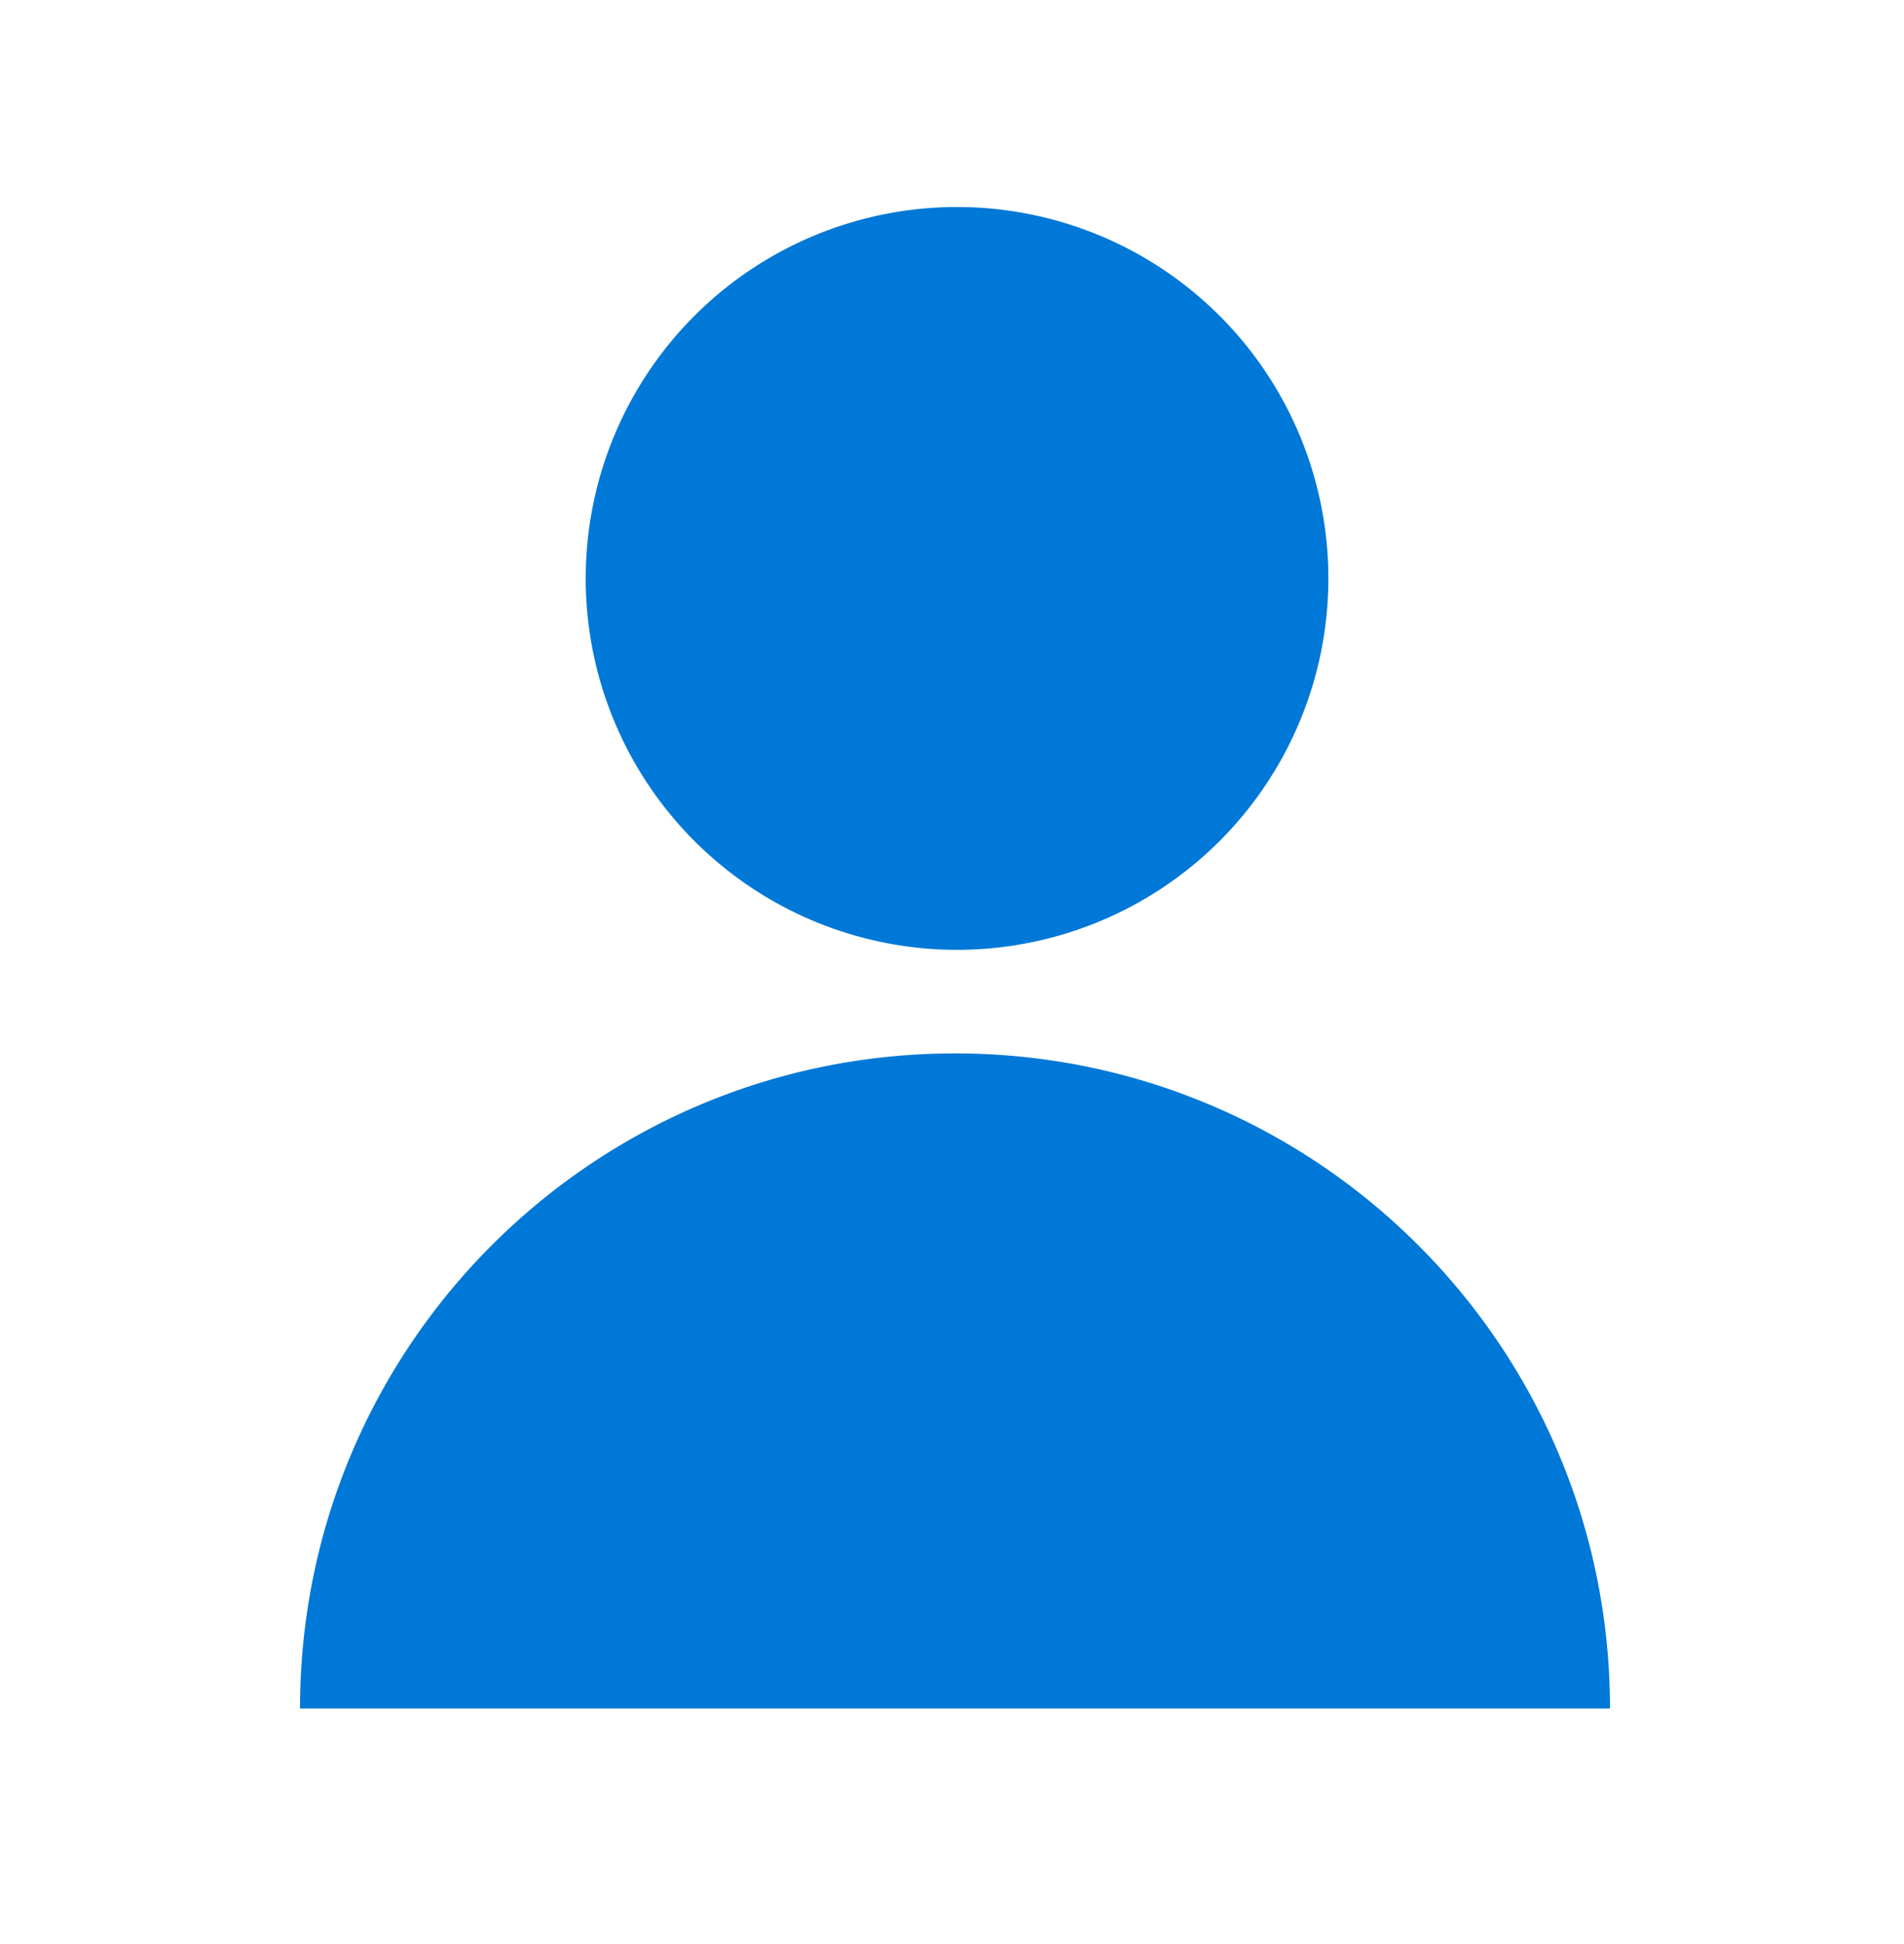
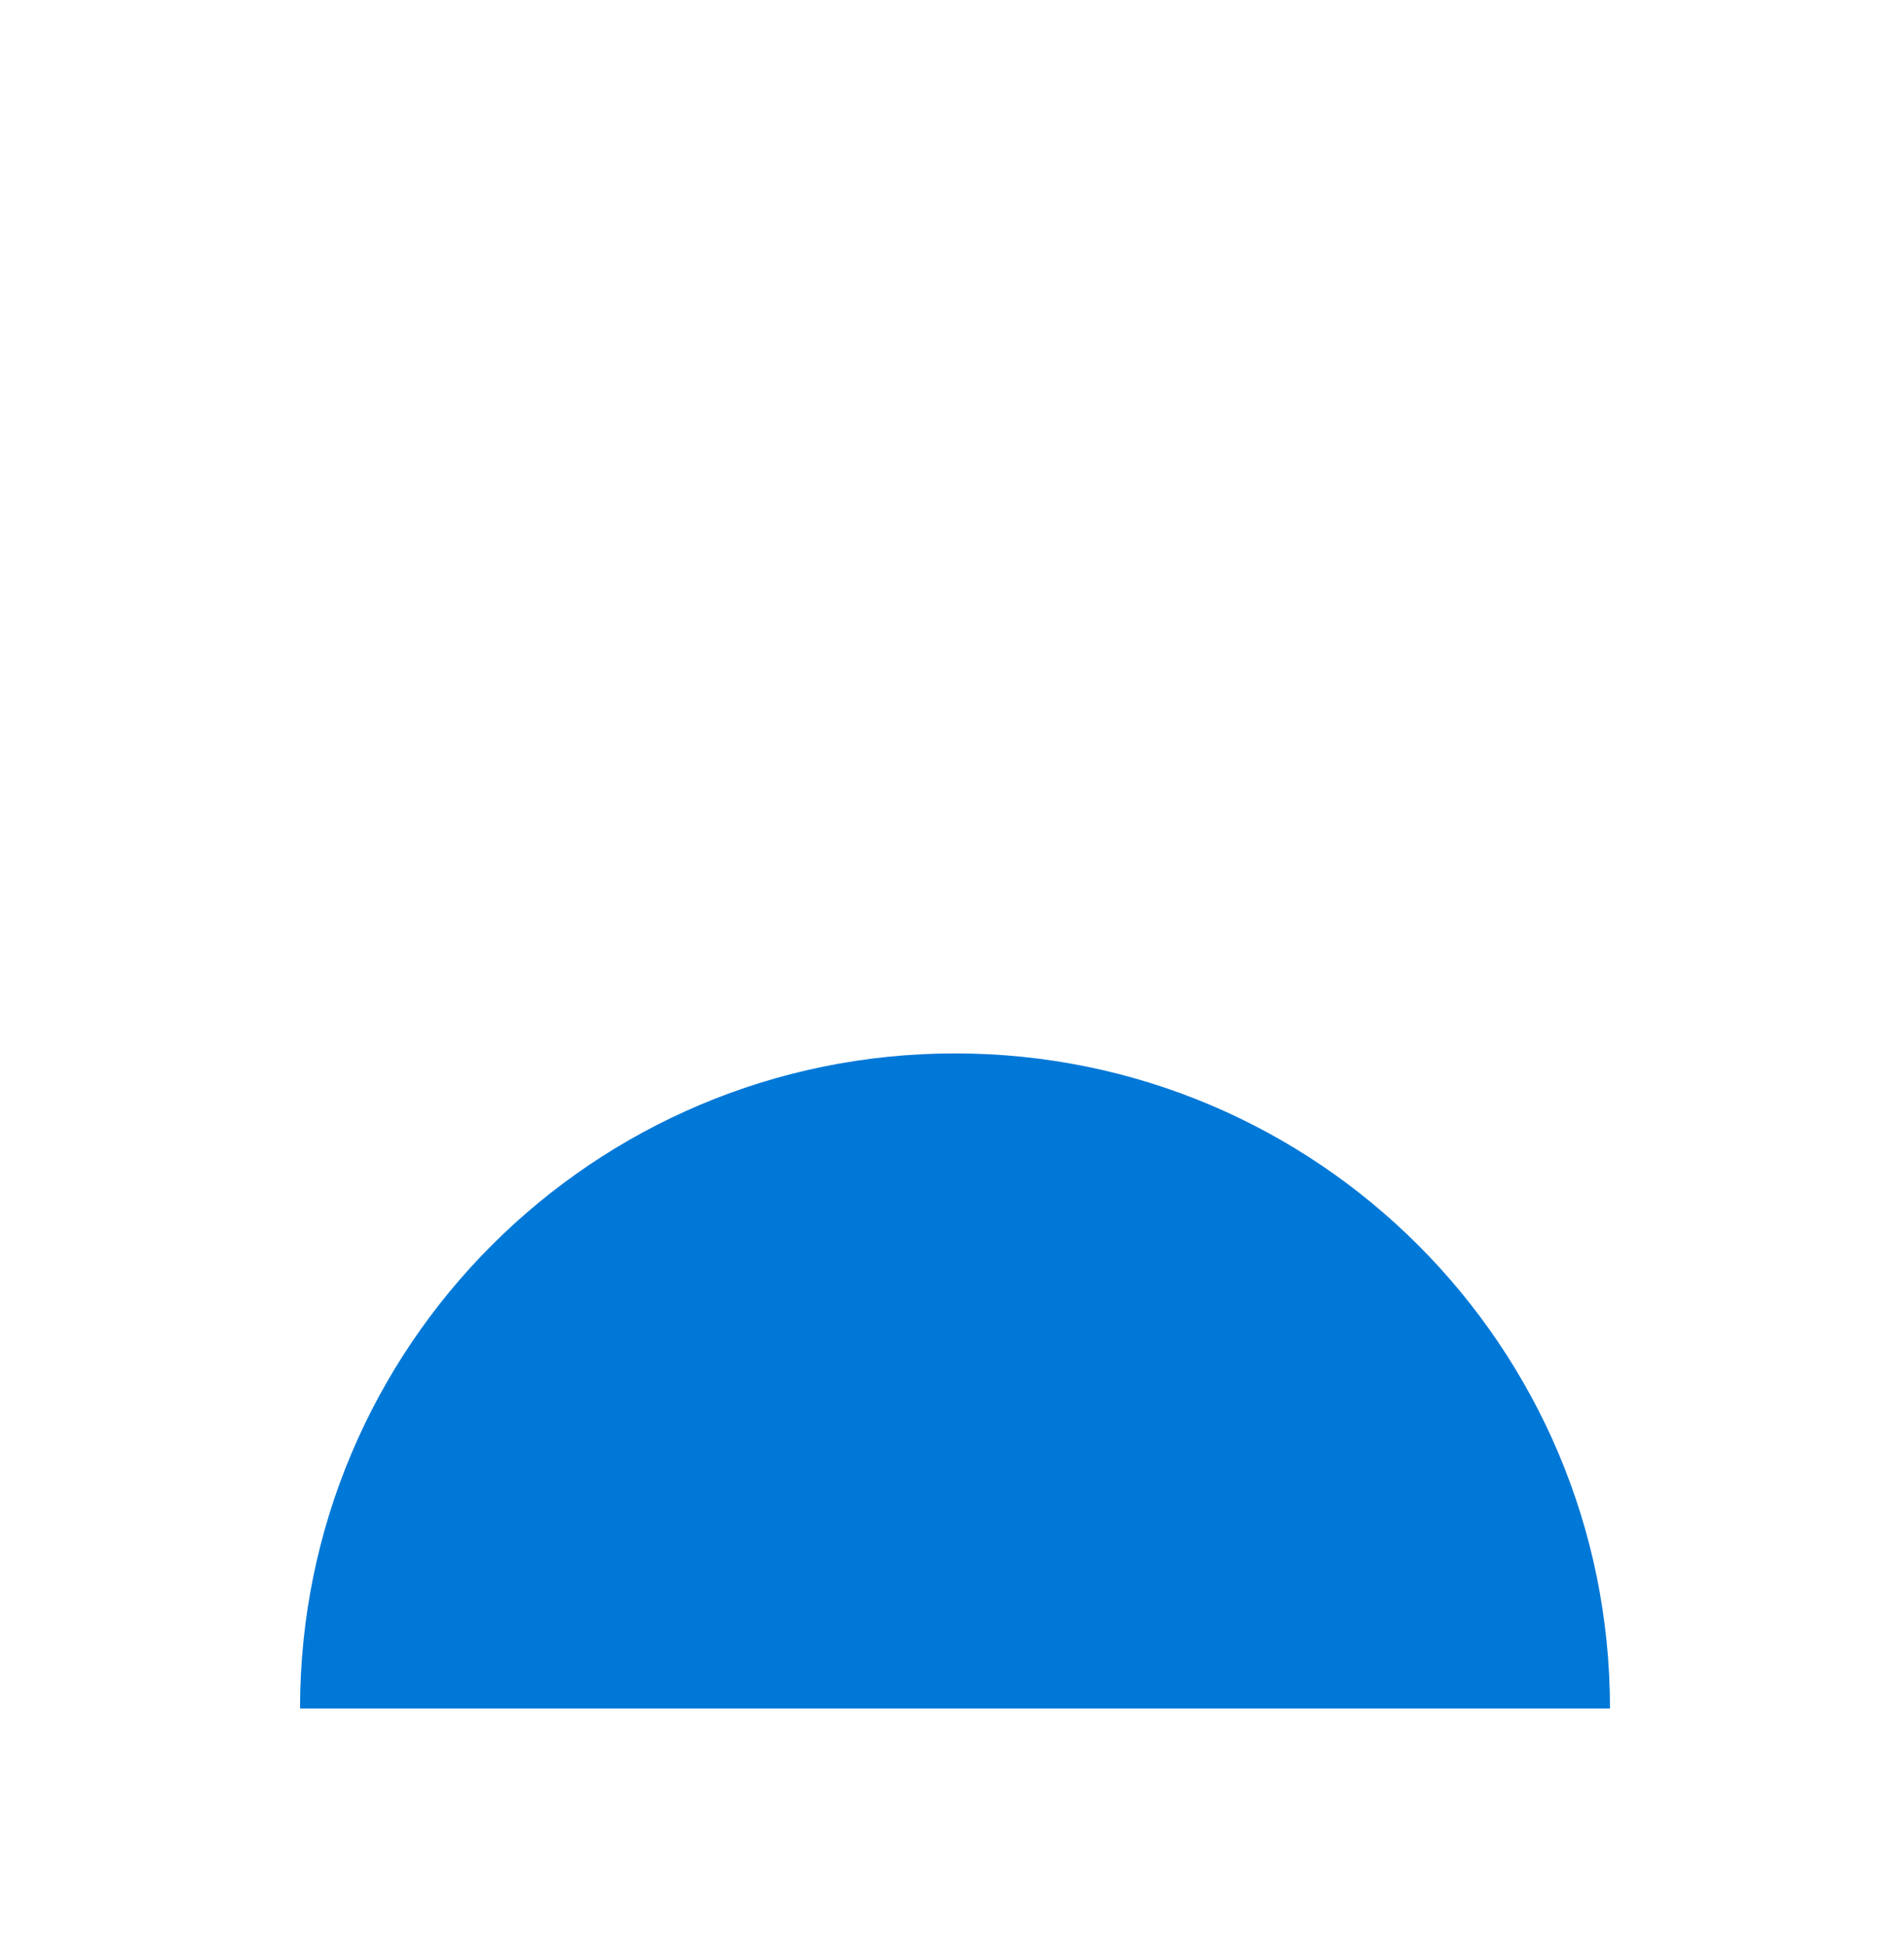
<svg xmlns="http://www.w3.org/2000/svg" viewBox="0 0 48 49">
-   <path d="M7.564 43.063c0-9.125 7.388-16.512 16.512-16.512s16.512 7.387 16.512 16.512H7.564zM33.488 14.58a9.36 9.36 0 11-18.722-.001 9.36 9.36 0 0118.722 0z" fill="#0078D7" />
+   <path d="M7.564 43.063c0-9.125 7.388-16.512 16.512-16.512s16.512 7.387 16.512 16.512H7.564zM33.488 14.58z" fill="#0078D7" />
</svg>